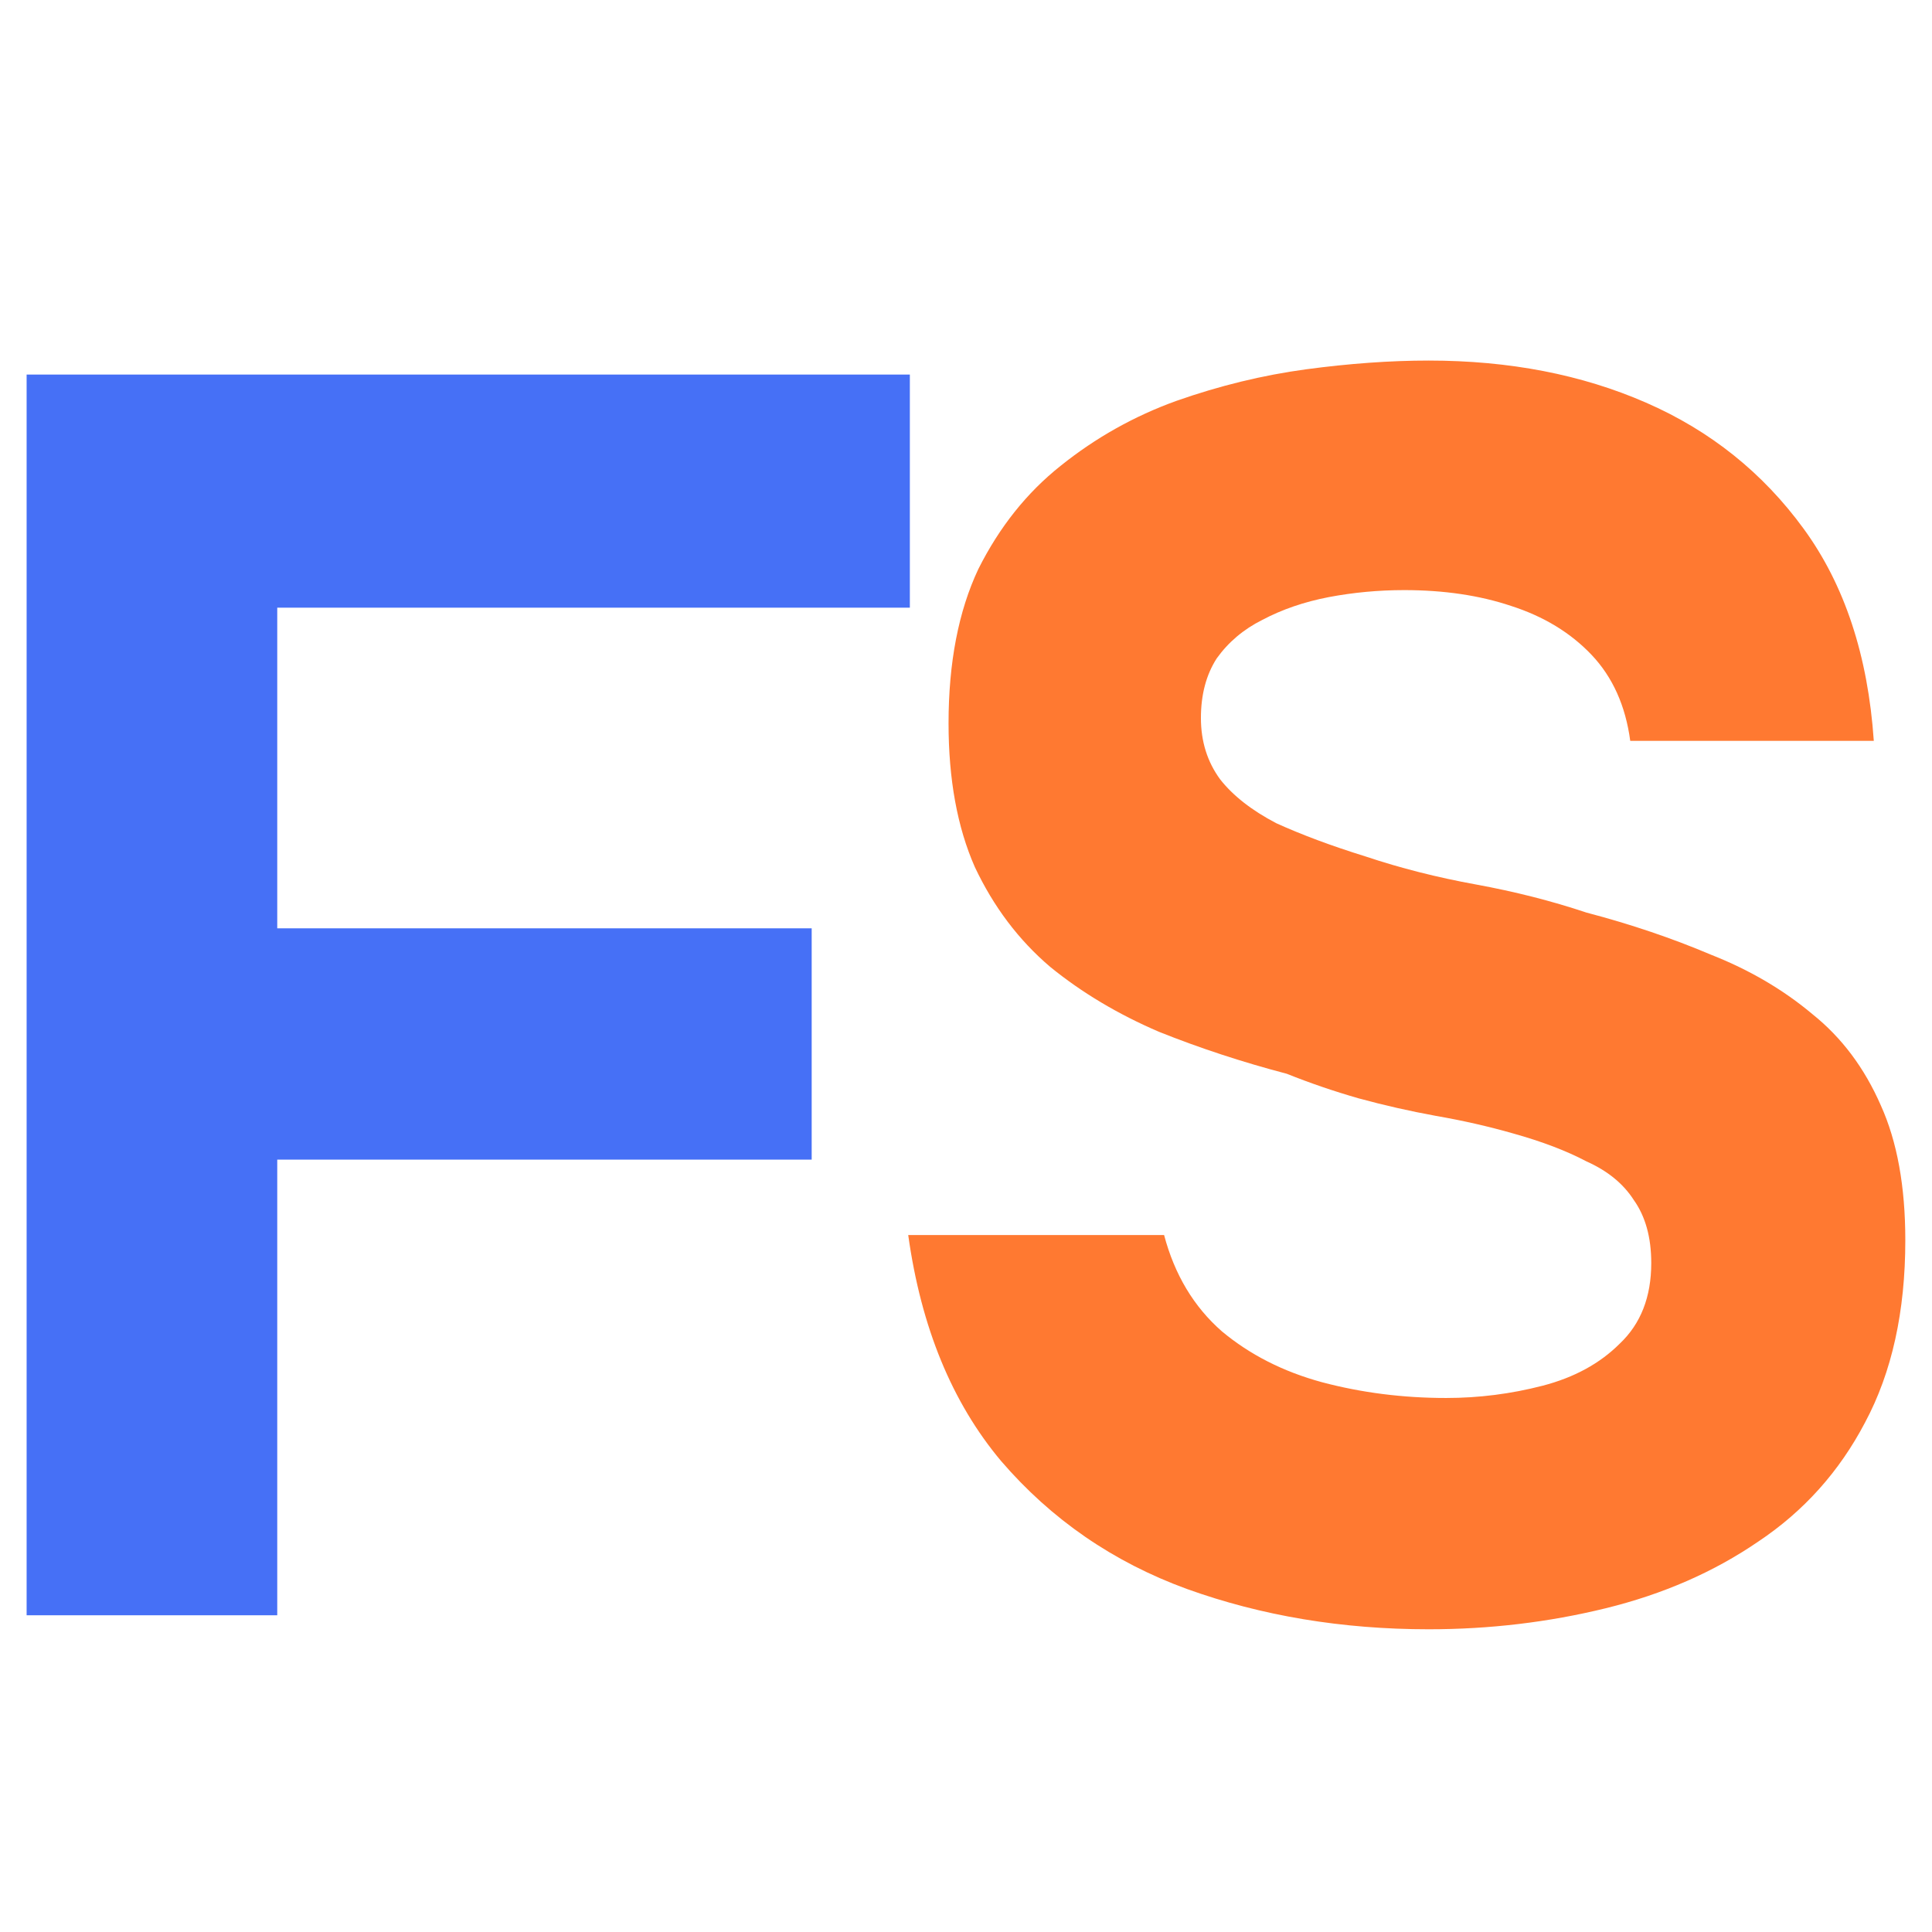
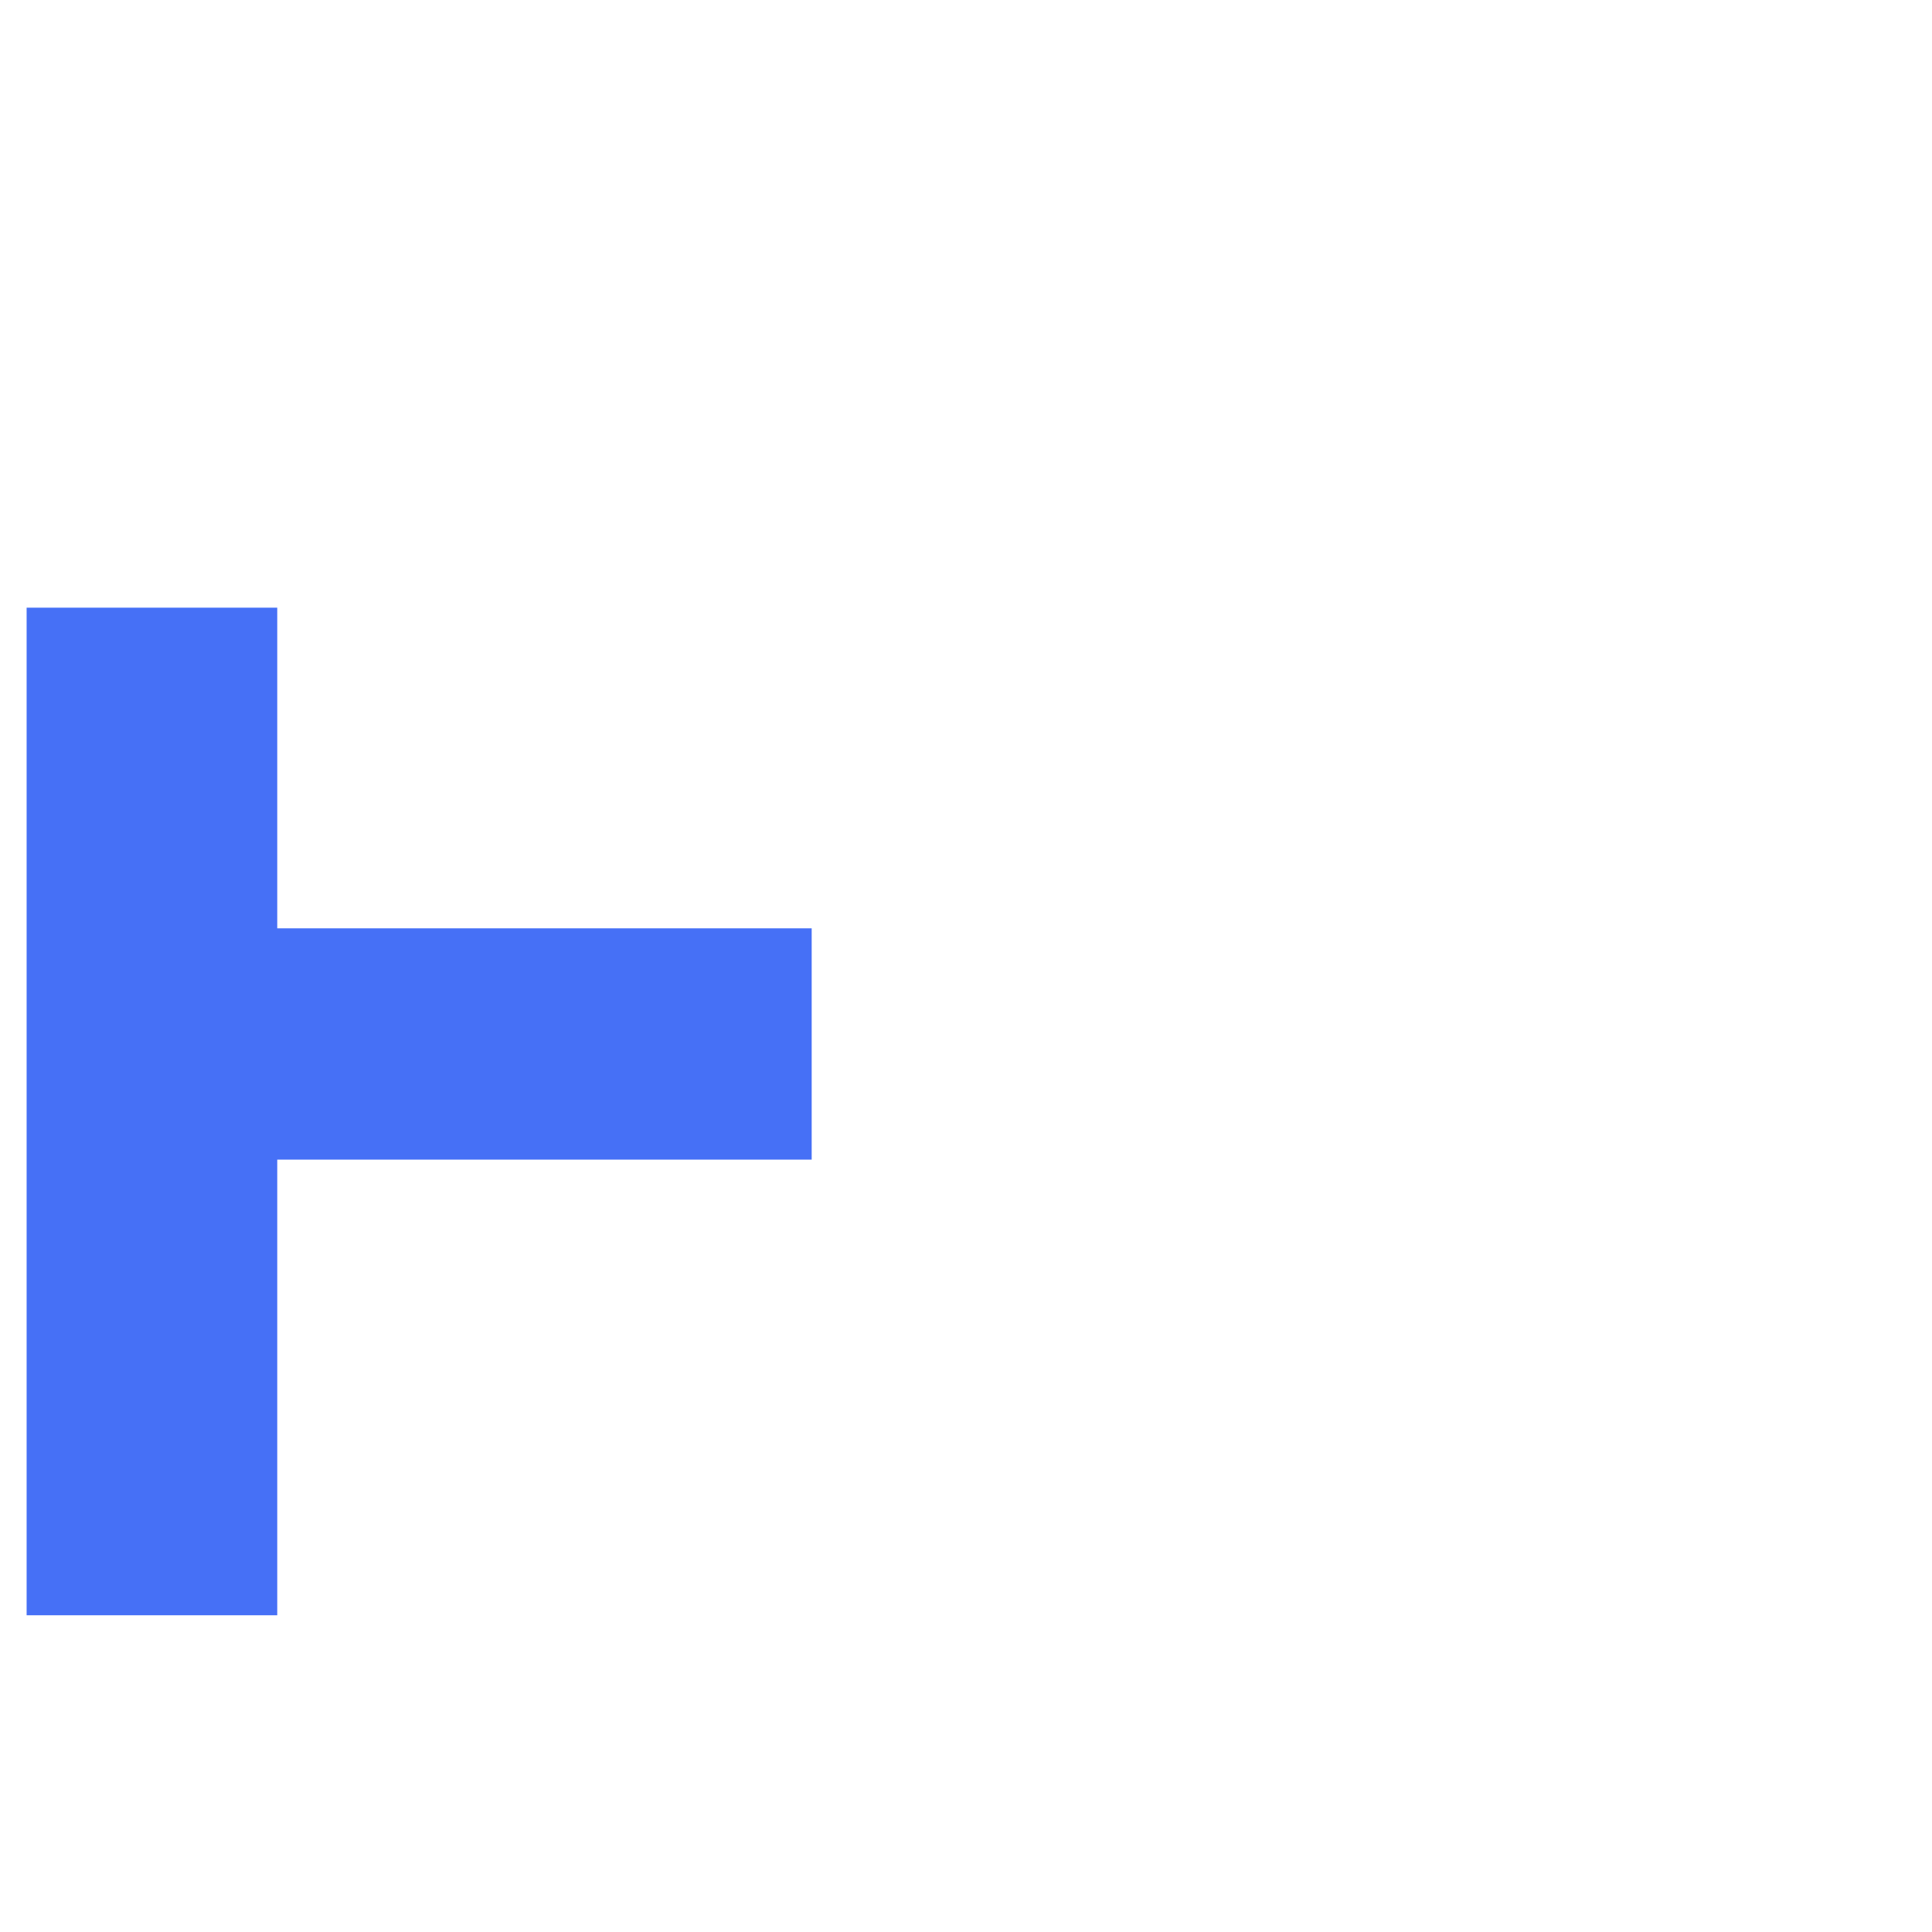
<svg xmlns="http://www.w3.org/2000/svg" width="32" height="32" viewBox="0 0 32 32" fill="none">
-   <path d="M0.441 26.754V6.204H15.07V10.065H4.592V15.376H13.444V19.207H4.592V26.754H0.441Z" fill="#4670F6" />
-   <path d="M23.664 26.986C22.232 26.986 20.897 26.764 19.658 26.318C18.439 25.873 17.414 25.167 16.582 24.2C15.769 23.232 15.256 21.984 15.043 20.456H19.281C19.455 21.113 19.774 21.645 20.239 22.052C20.703 22.439 21.255 22.719 21.893 22.893C22.551 23.068 23.238 23.155 23.954 23.155C24.496 23.155 25.028 23.087 25.55 22.952C26.073 22.816 26.499 22.584 26.828 22.255C27.176 21.926 27.35 21.481 27.35 20.92C27.35 20.494 27.253 20.146 27.06 19.875C26.886 19.604 26.624 19.391 26.276 19.236C25.947 19.062 25.541 18.907 25.057 18.772C24.651 18.656 24.225 18.559 23.78 18.482C23.354 18.404 22.928 18.308 22.503 18.192C22.096 18.075 21.7 17.94 21.313 17.785C20.578 17.592 19.871 17.36 19.194 17.089C18.517 16.798 17.917 16.44 17.395 16.015C16.872 15.57 16.456 15.018 16.146 14.36C15.856 13.702 15.711 12.909 15.711 11.98C15.711 10.974 15.876 10.123 16.204 9.426C16.553 8.73 17.008 8.159 17.569 7.714C18.149 7.249 18.788 6.891 19.484 6.64C20.2 6.388 20.916 6.214 21.632 6.117C22.348 6.021 23.025 5.972 23.664 5.972C24.999 5.972 26.199 6.204 27.263 6.669C28.327 7.133 29.198 7.83 29.875 8.759C30.552 9.687 30.939 10.858 31.036 12.271H27.002C26.924 11.69 26.711 11.216 26.363 10.848C26.015 10.481 25.57 10.21 25.028 10.036C24.506 9.861 23.915 9.774 23.258 9.774C22.832 9.774 22.416 9.813 22.009 9.89C21.603 9.968 21.235 10.094 20.907 10.268C20.597 10.423 20.345 10.636 20.152 10.906C19.978 11.177 19.891 11.506 19.891 11.893C19.891 12.28 19.997 12.619 20.21 12.909C20.423 13.18 20.732 13.422 21.139 13.635C21.564 13.828 22.058 14.012 22.619 14.186C23.199 14.38 23.809 14.534 24.448 14.65C25.086 14.767 25.696 14.921 26.276 15.115C27.011 15.308 27.698 15.541 28.337 15.812C28.975 16.063 29.537 16.392 30.02 16.798C30.504 17.185 30.881 17.688 31.152 18.308C31.423 18.907 31.558 19.652 31.558 20.543C31.558 21.723 31.336 22.729 30.891 23.561C30.465 24.374 29.875 25.032 29.12 25.535C28.385 26.038 27.544 26.405 26.595 26.638C25.647 26.87 24.67 26.986 23.664 26.986Z" fill="#FF7931" />
+   <path d="M0.441 26.754V6.204V10.065H4.592V15.376H13.444V19.207H4.592V26.754H0.441Z" fill="#4670F6" />
</svg>